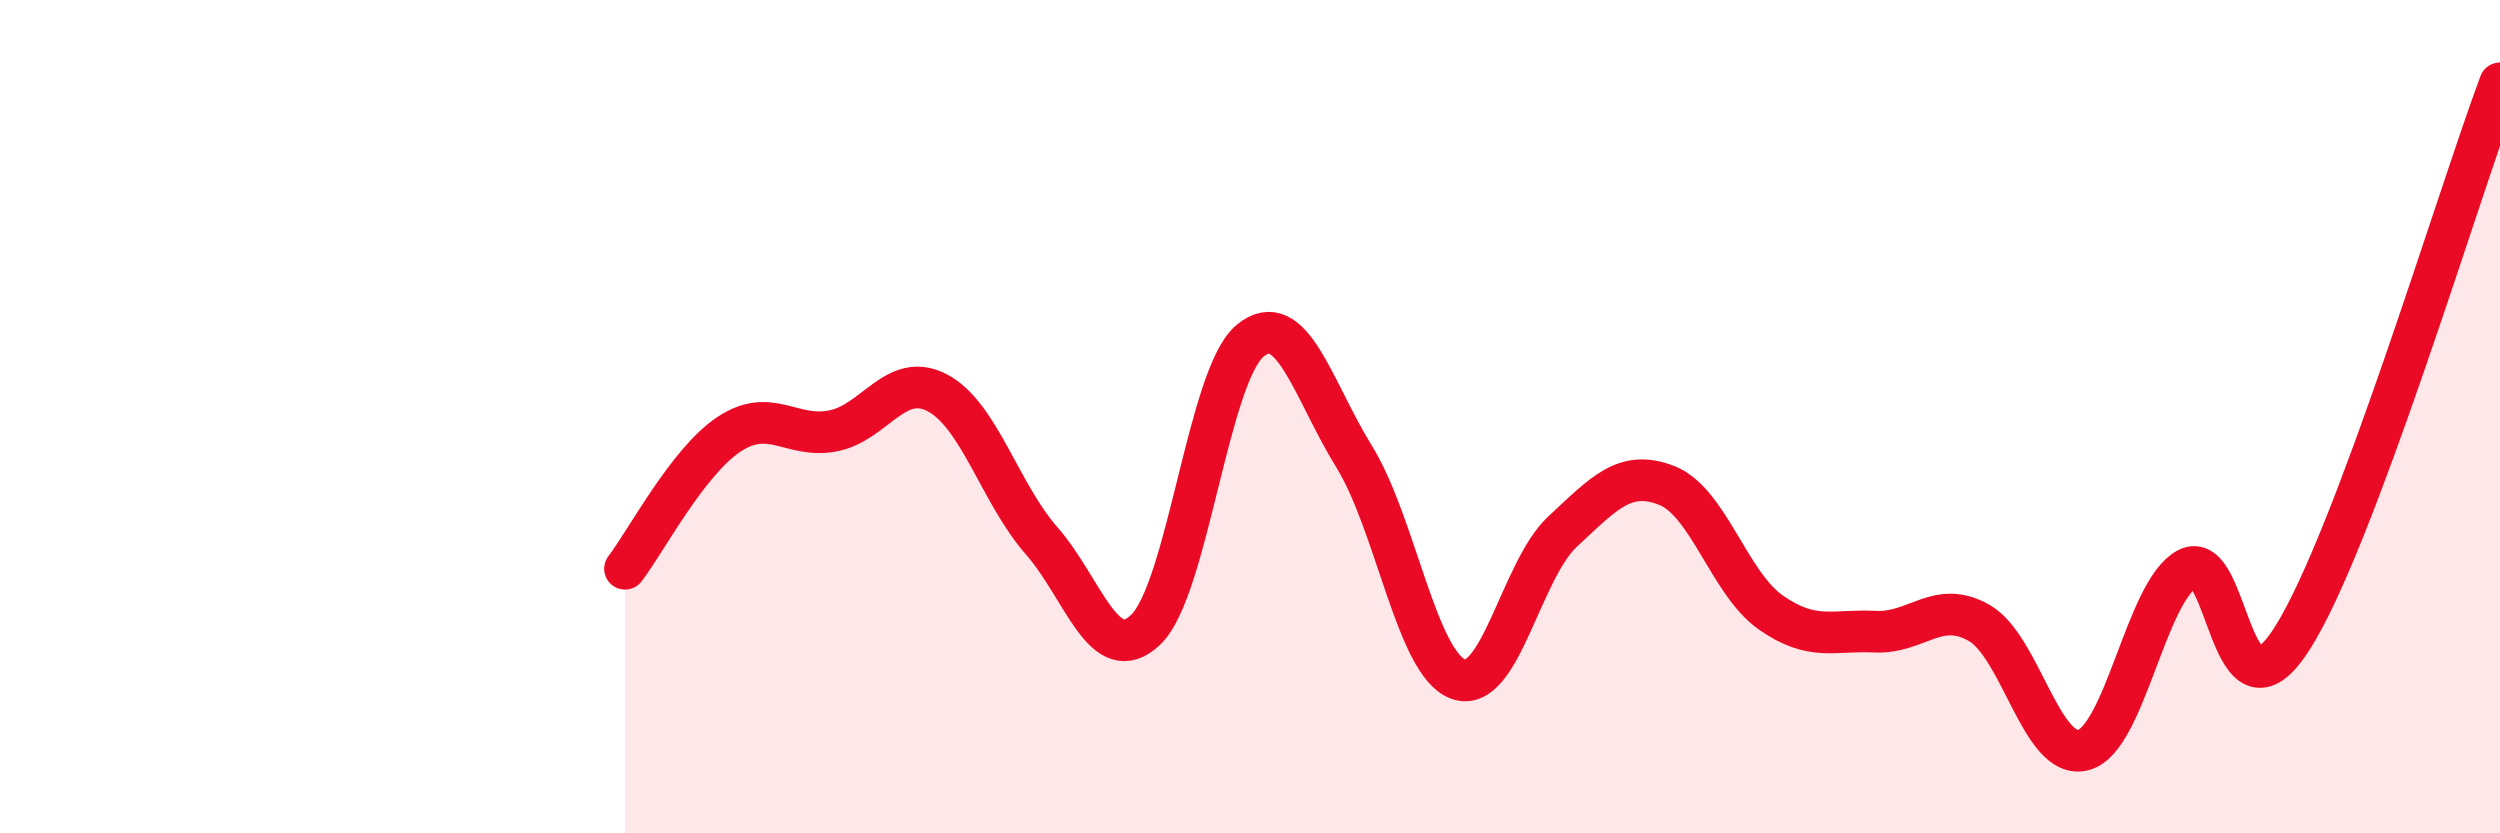
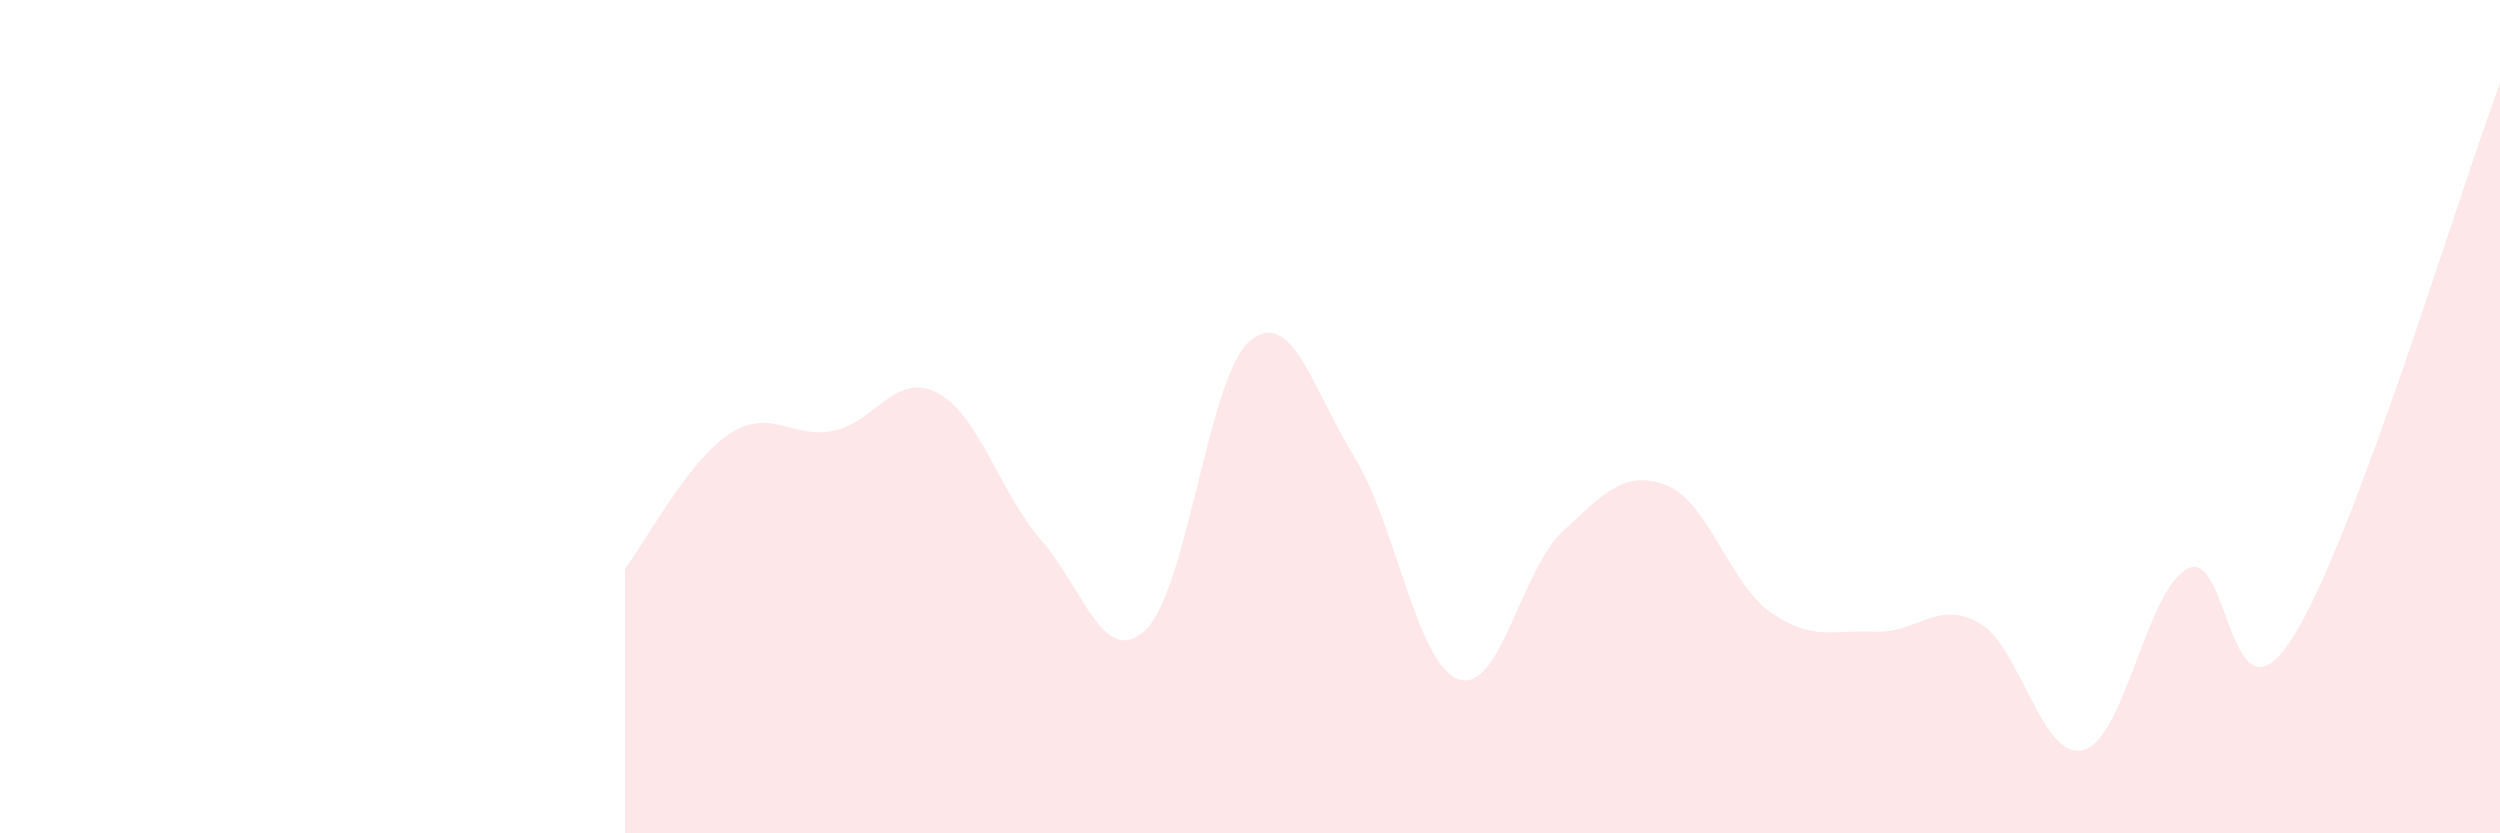
<svg xmlns="http://www.w3.org/2000/svg" width="60" height="20" viewBox="0 0 60 20">
  <path d="M 15,13.65 C 15.5,13 16.5,11.08 17.5,10.42 C 18.5,9.76 19,10.54 20,10.34 C 21,10.14 21.5,8.9 22.5,9.43 C 23.5,9.96 24,11.84 25,12.98 C 26,14.12 26.5,16.07 27.5,15.11 C 28.5,14.15 29,9.01 30,8.18 C 31,7.35 31.5,9.34 32.5,10.96 C 33.5,12.58 34,15.94 35,16.3 C 36,16.66 36.5,13.69 37.5,12.76 C 38.5,11.83 39,11.26 40,11.65 C 41,12.04 41.5,14 42.5,14.7 C 43.5,15.4 44,15.11 45,15.16 C 46,15.21 46.5,14.38 47.5,14.95 C 48.5,15.52 49,18.26 50,18 C 51,17.74 51.5,14.18 52.5,13.65 C 53.5,13.12 53.5,17.67 55,15.34 C 56.5,13.01 59,4.67 60,2L60 20L15 20Z" fill="#EB0A25" opacity="0.1" stroke-linecap="round" stroke-linejoin="round" />
-   <path d="M 15,13.65 C 15.5,13 16.5,11.08 17.5,10.42 C 18.5,9.76 19,10.54 20,10.34 C 21,10.14 21.5,8.9 22.5,9.43 C 23.5,9.96 24,11.84 25,12.98 C 26,14.12 26.5,16.07 27.5,15.11 C 28.5,14.15 29,9.01 30,8.18 C 31,7.35 31.5,9.34 32.5,10.96 C 33.5,12.58 34,15.94 35,16.3 C 36,16.66 36.5,13.69 37.5,12.76 C 38.5,11.83 39,11.26 40,11.65 C 41,12.04 41.5,14 42.5,14.7 C 43.5,15.4 44,15.11 45,15.16 C 46,15.21 46.5,14.38 47.5,14.95 C 48.5,15.52 49,18.26 50,18 C 51,17.74 51.5,14.18 52.5,13.65 C 53.5,13.12 53.5,17.67 55,15.34 C 56.5,13.01 59,4.67 60,2" stroke="#EB0A25" stroke-width="1" fill="none" stroke-linecap="round" stroke-linejoin="round" />
</svg>